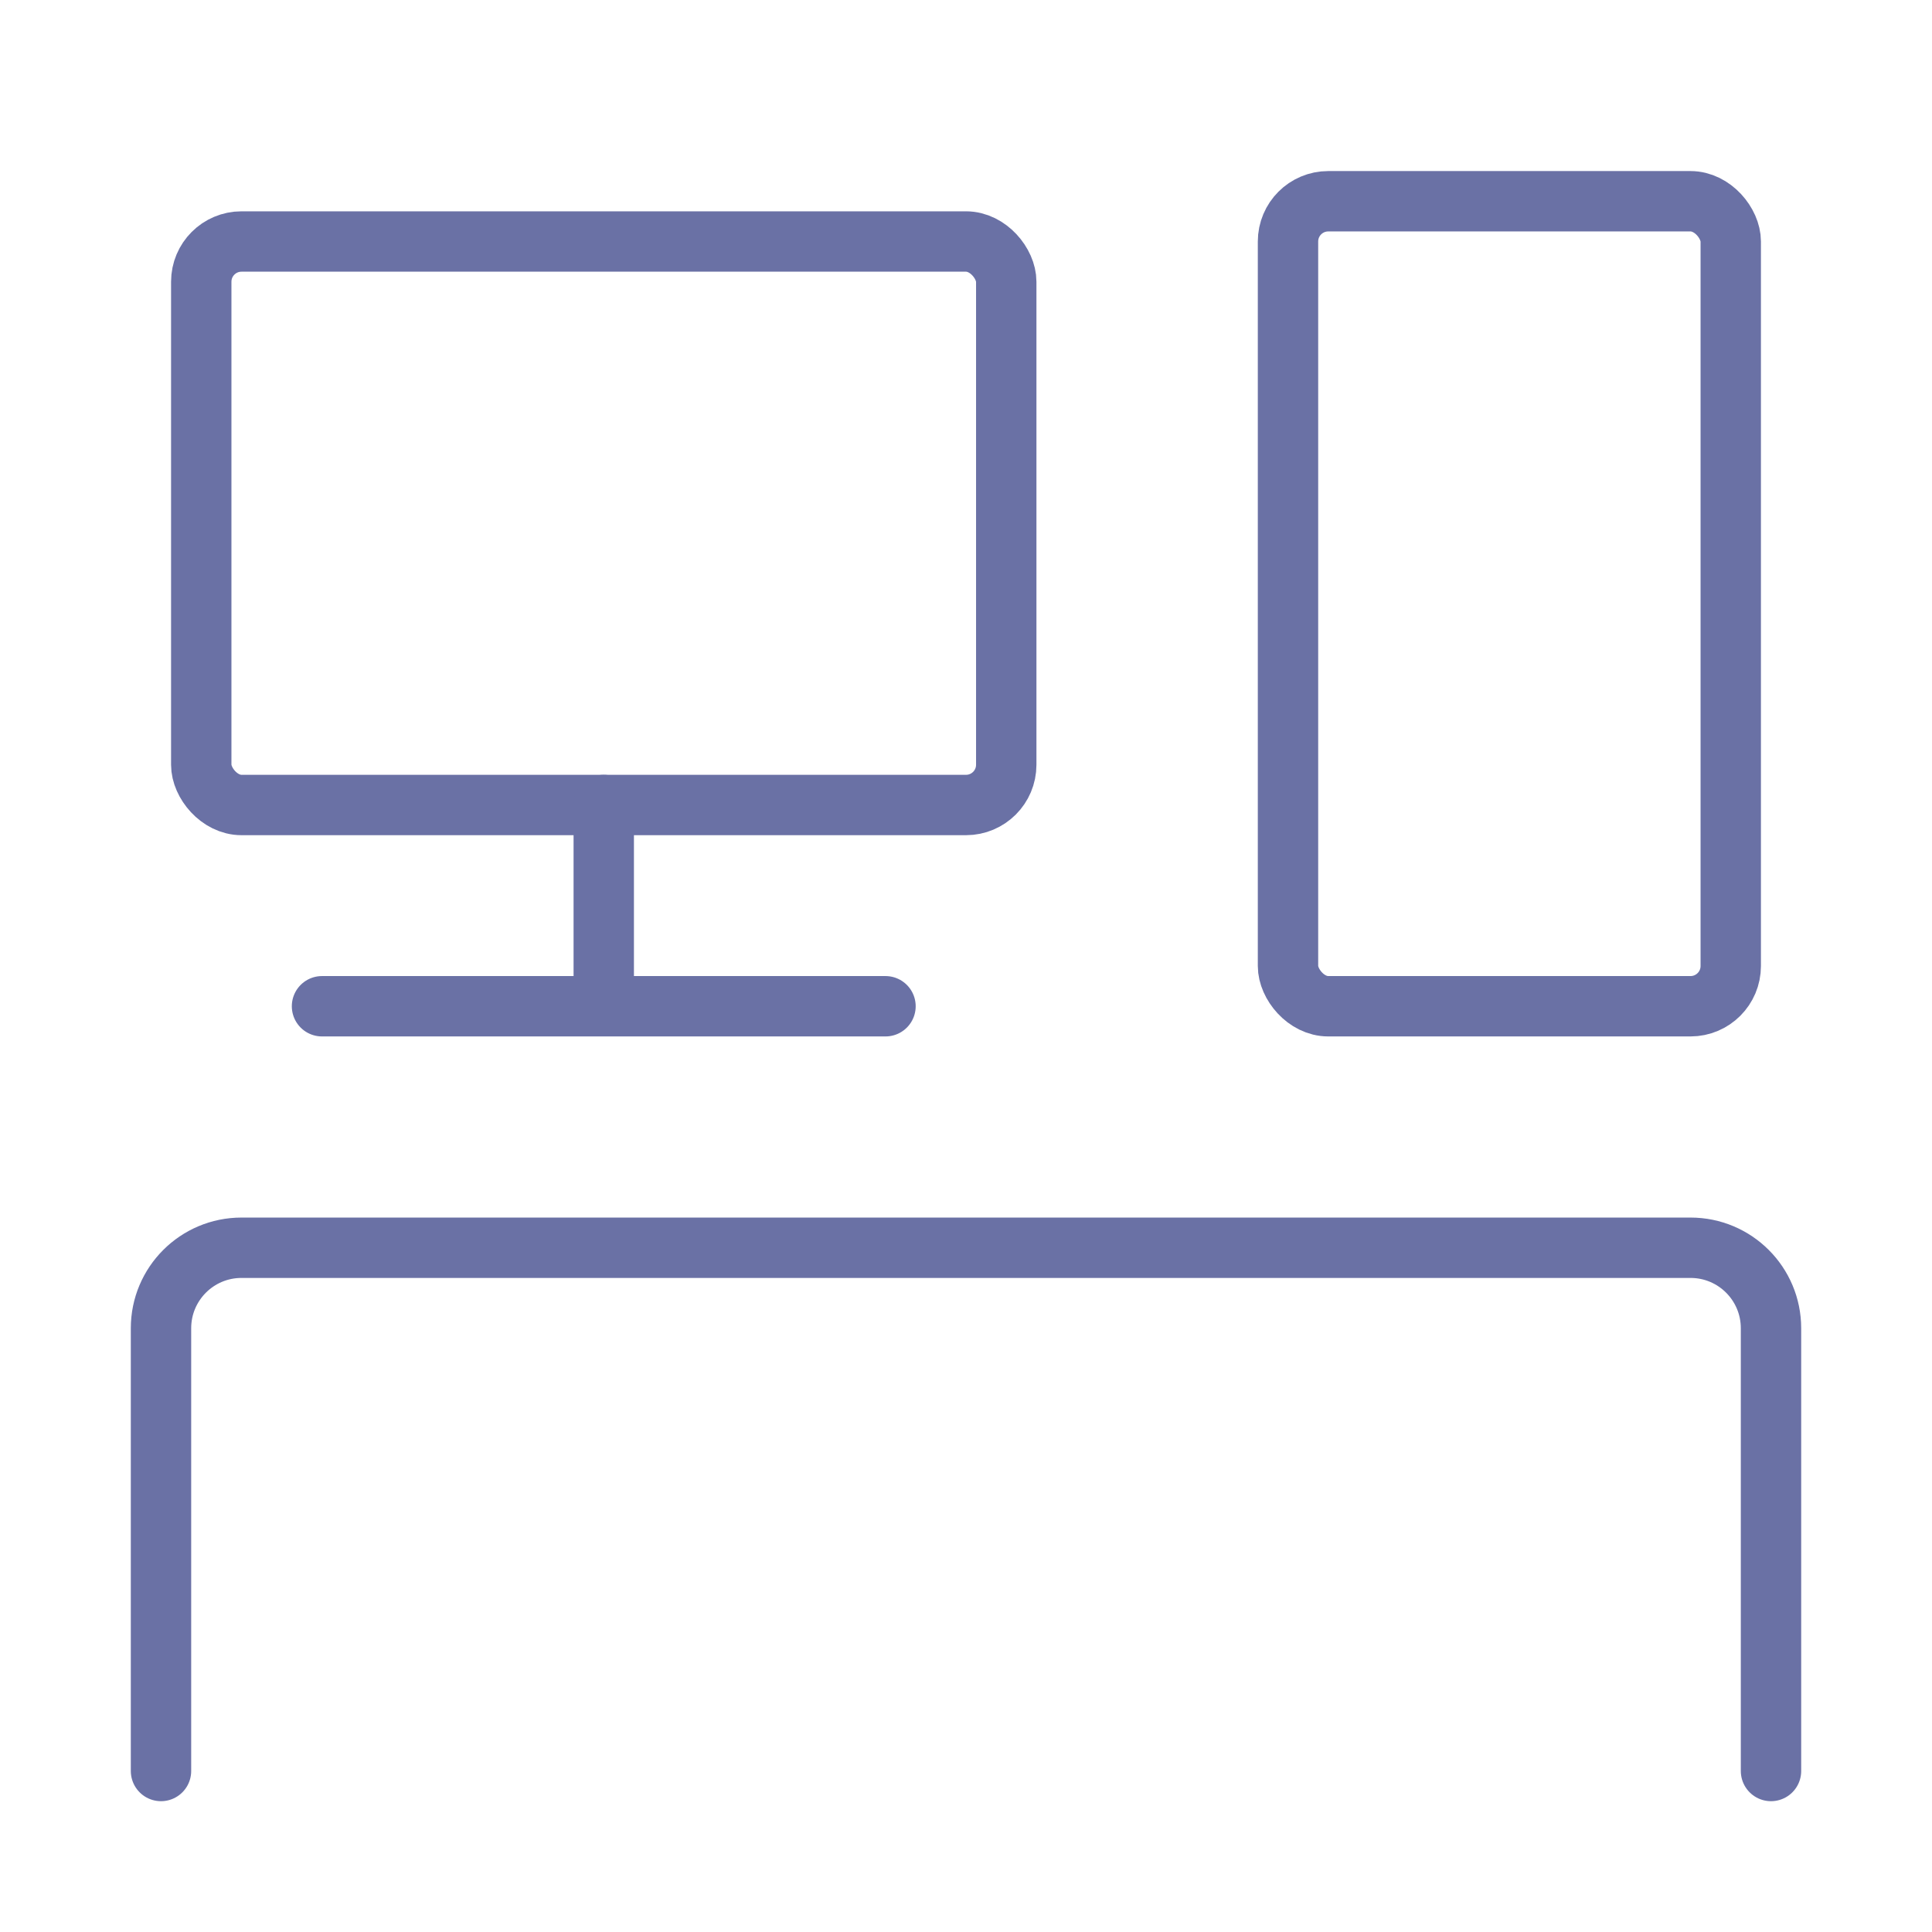
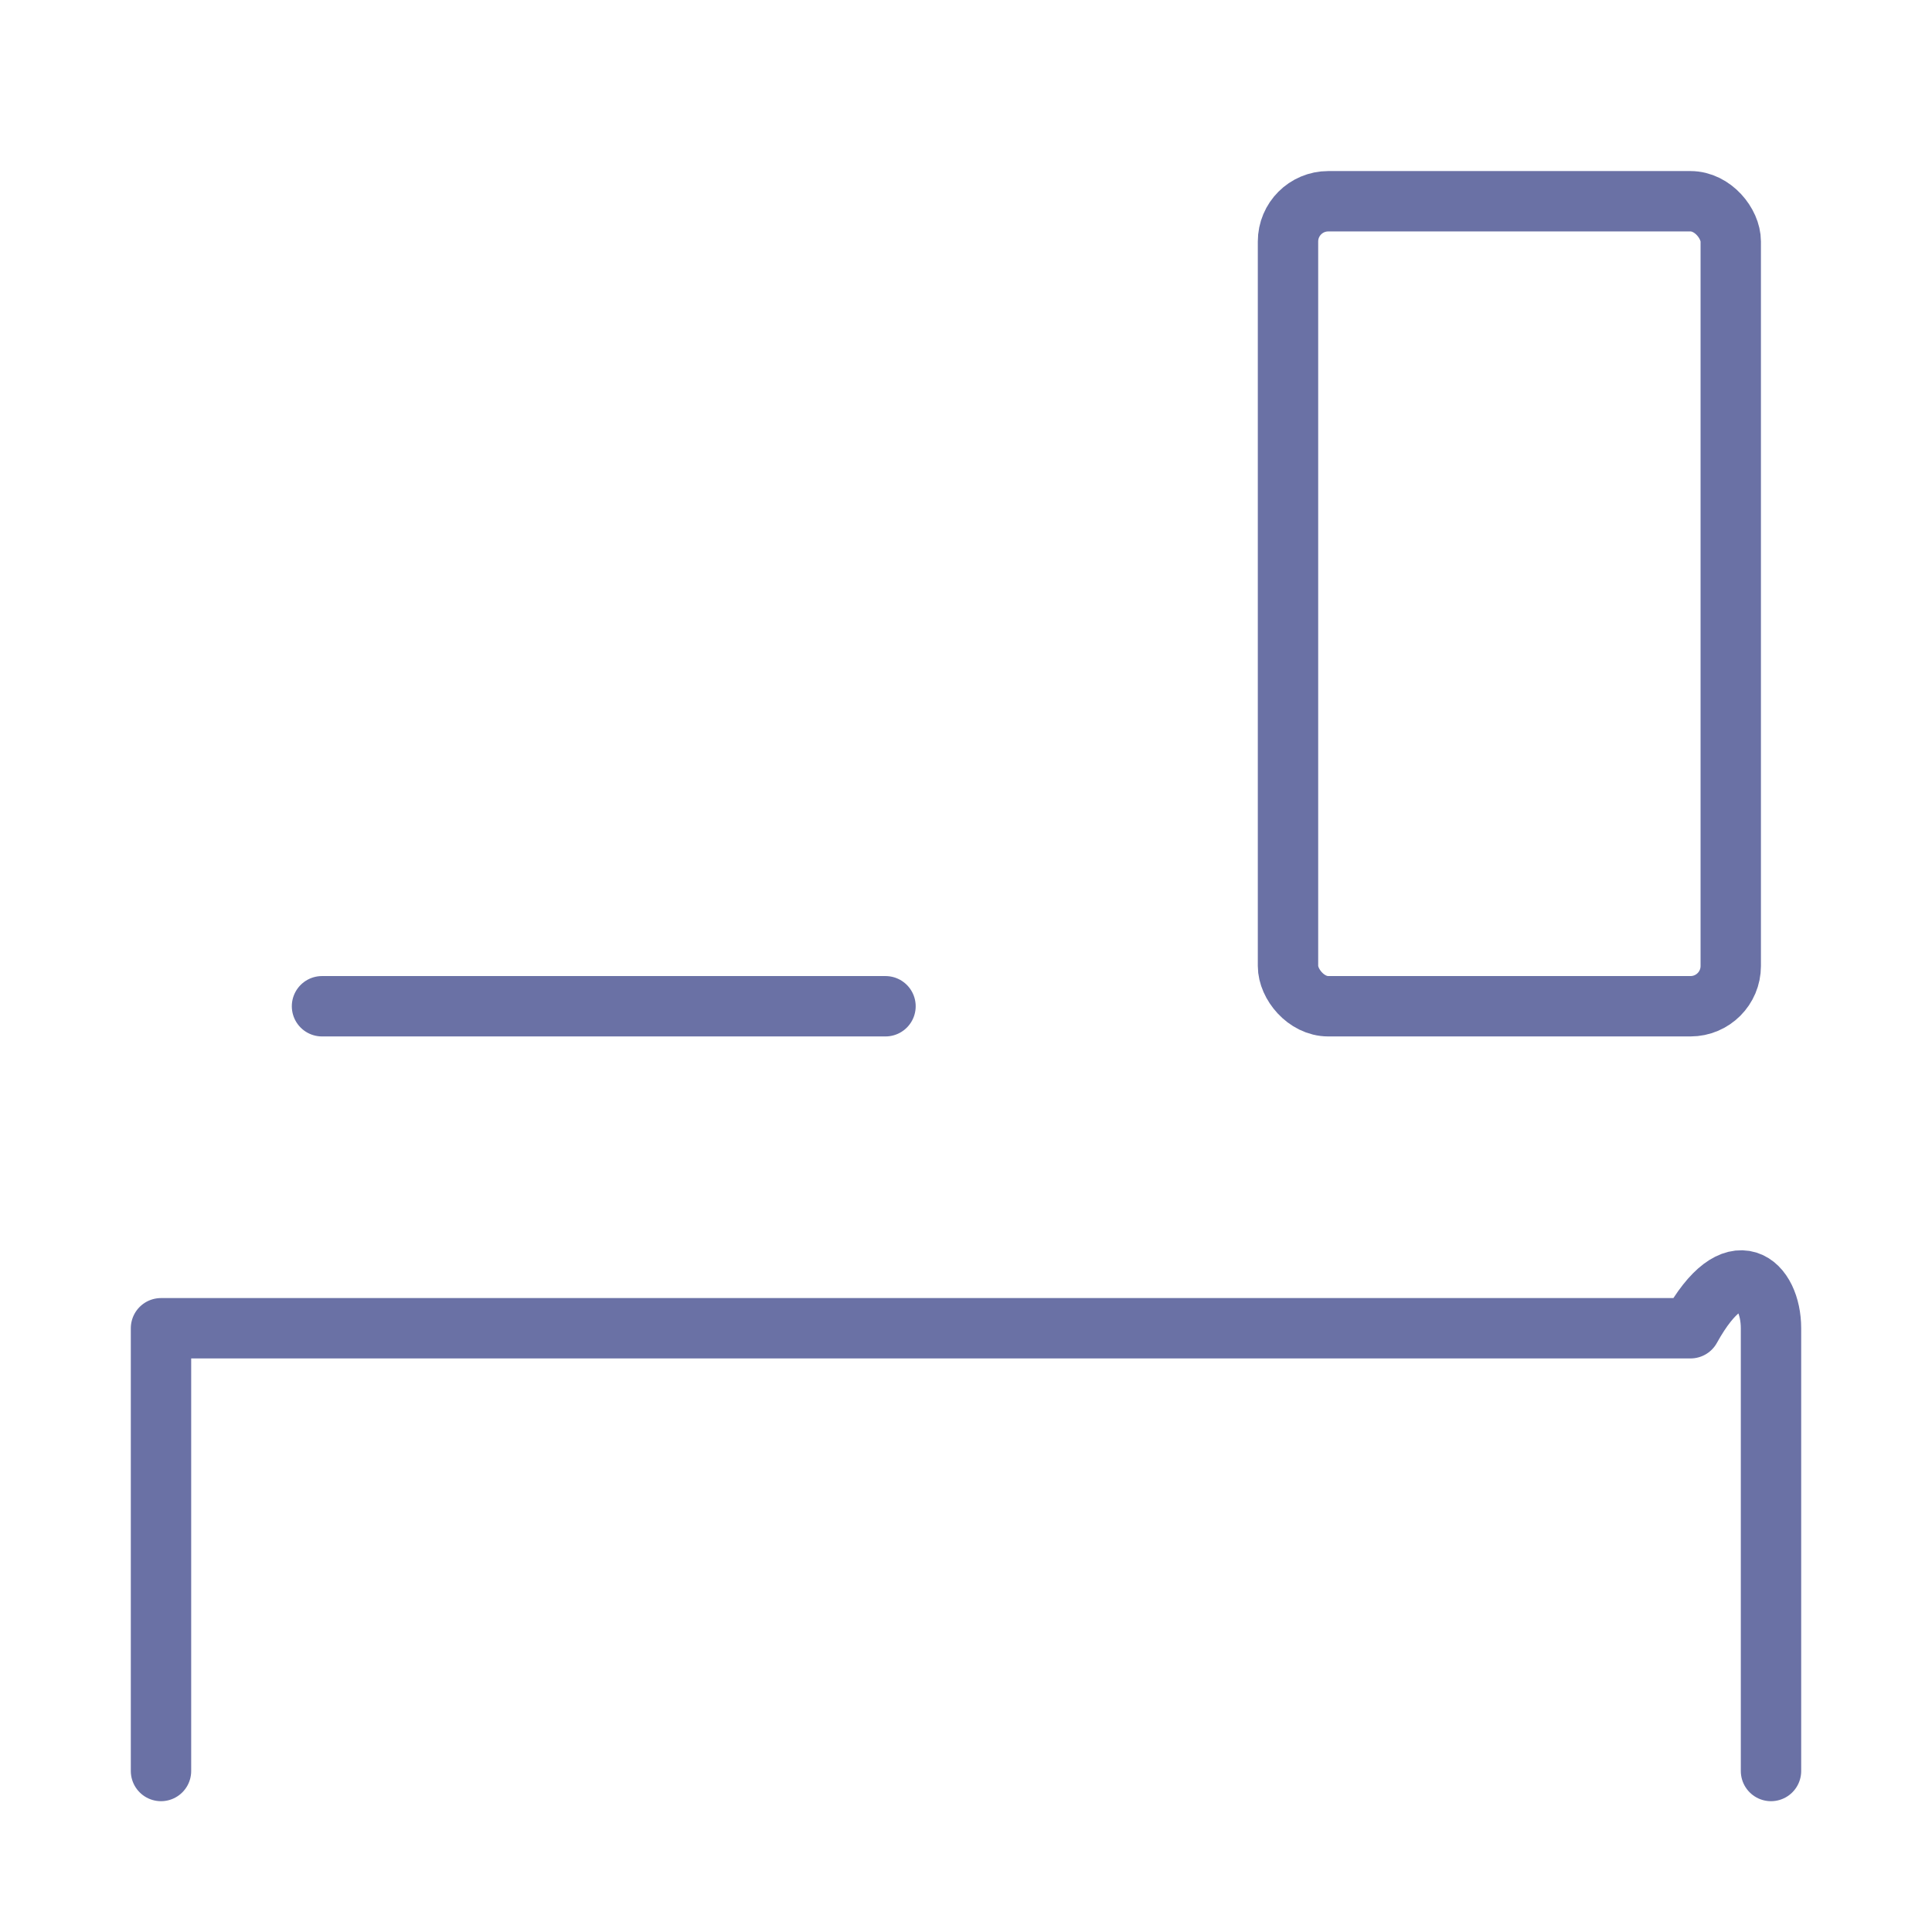
<svg xmlns="http://www.w3.org/2000/svg" width="48" height="48" viewBox="0 0 48 48" fill="none">
-   <path d="M4 44V33C4 31.895 4.895 31 6 31H42C43.105 31 44 31.895 44 33V44" stroke="#6A71A5" stroke-width="1.5" stroke-linecap="round" stroke-linejoin="round" />
-   <rect x="25" y="20" width="20" height="14" rx="1" transform="rotate(-180 25 20)" stroke="#6A71A5" stroke-width="1.5" stroke-linecap="round" stroke-linejoin="round" />
+   <path d="M4 44V33H42C43.105 31 44 31.895 44 33V44" stroke="#6A71A5" stroke-width="1.5" stroke-linecap="round" stroke-linejoin="round" />
  <rect x="43" y="25" width="11" height="20" rx="1" transform="rotate(-180 43 25)" stroke="#6A71A5" stroke-width="1.5" stroke-linecap="round" stroke-linejoin="round" />
-   <path d="M15 24.333V20" stroke="#6A71A5" stroke-width="1.5" stroke-linecap="round" stroke-linejoin="round" />
  <path d="M22 25H8" stroke="#6A71A5" stroke-width="1.5" stroke-linecap="round" stroke-linejoin="round" />
</svg>